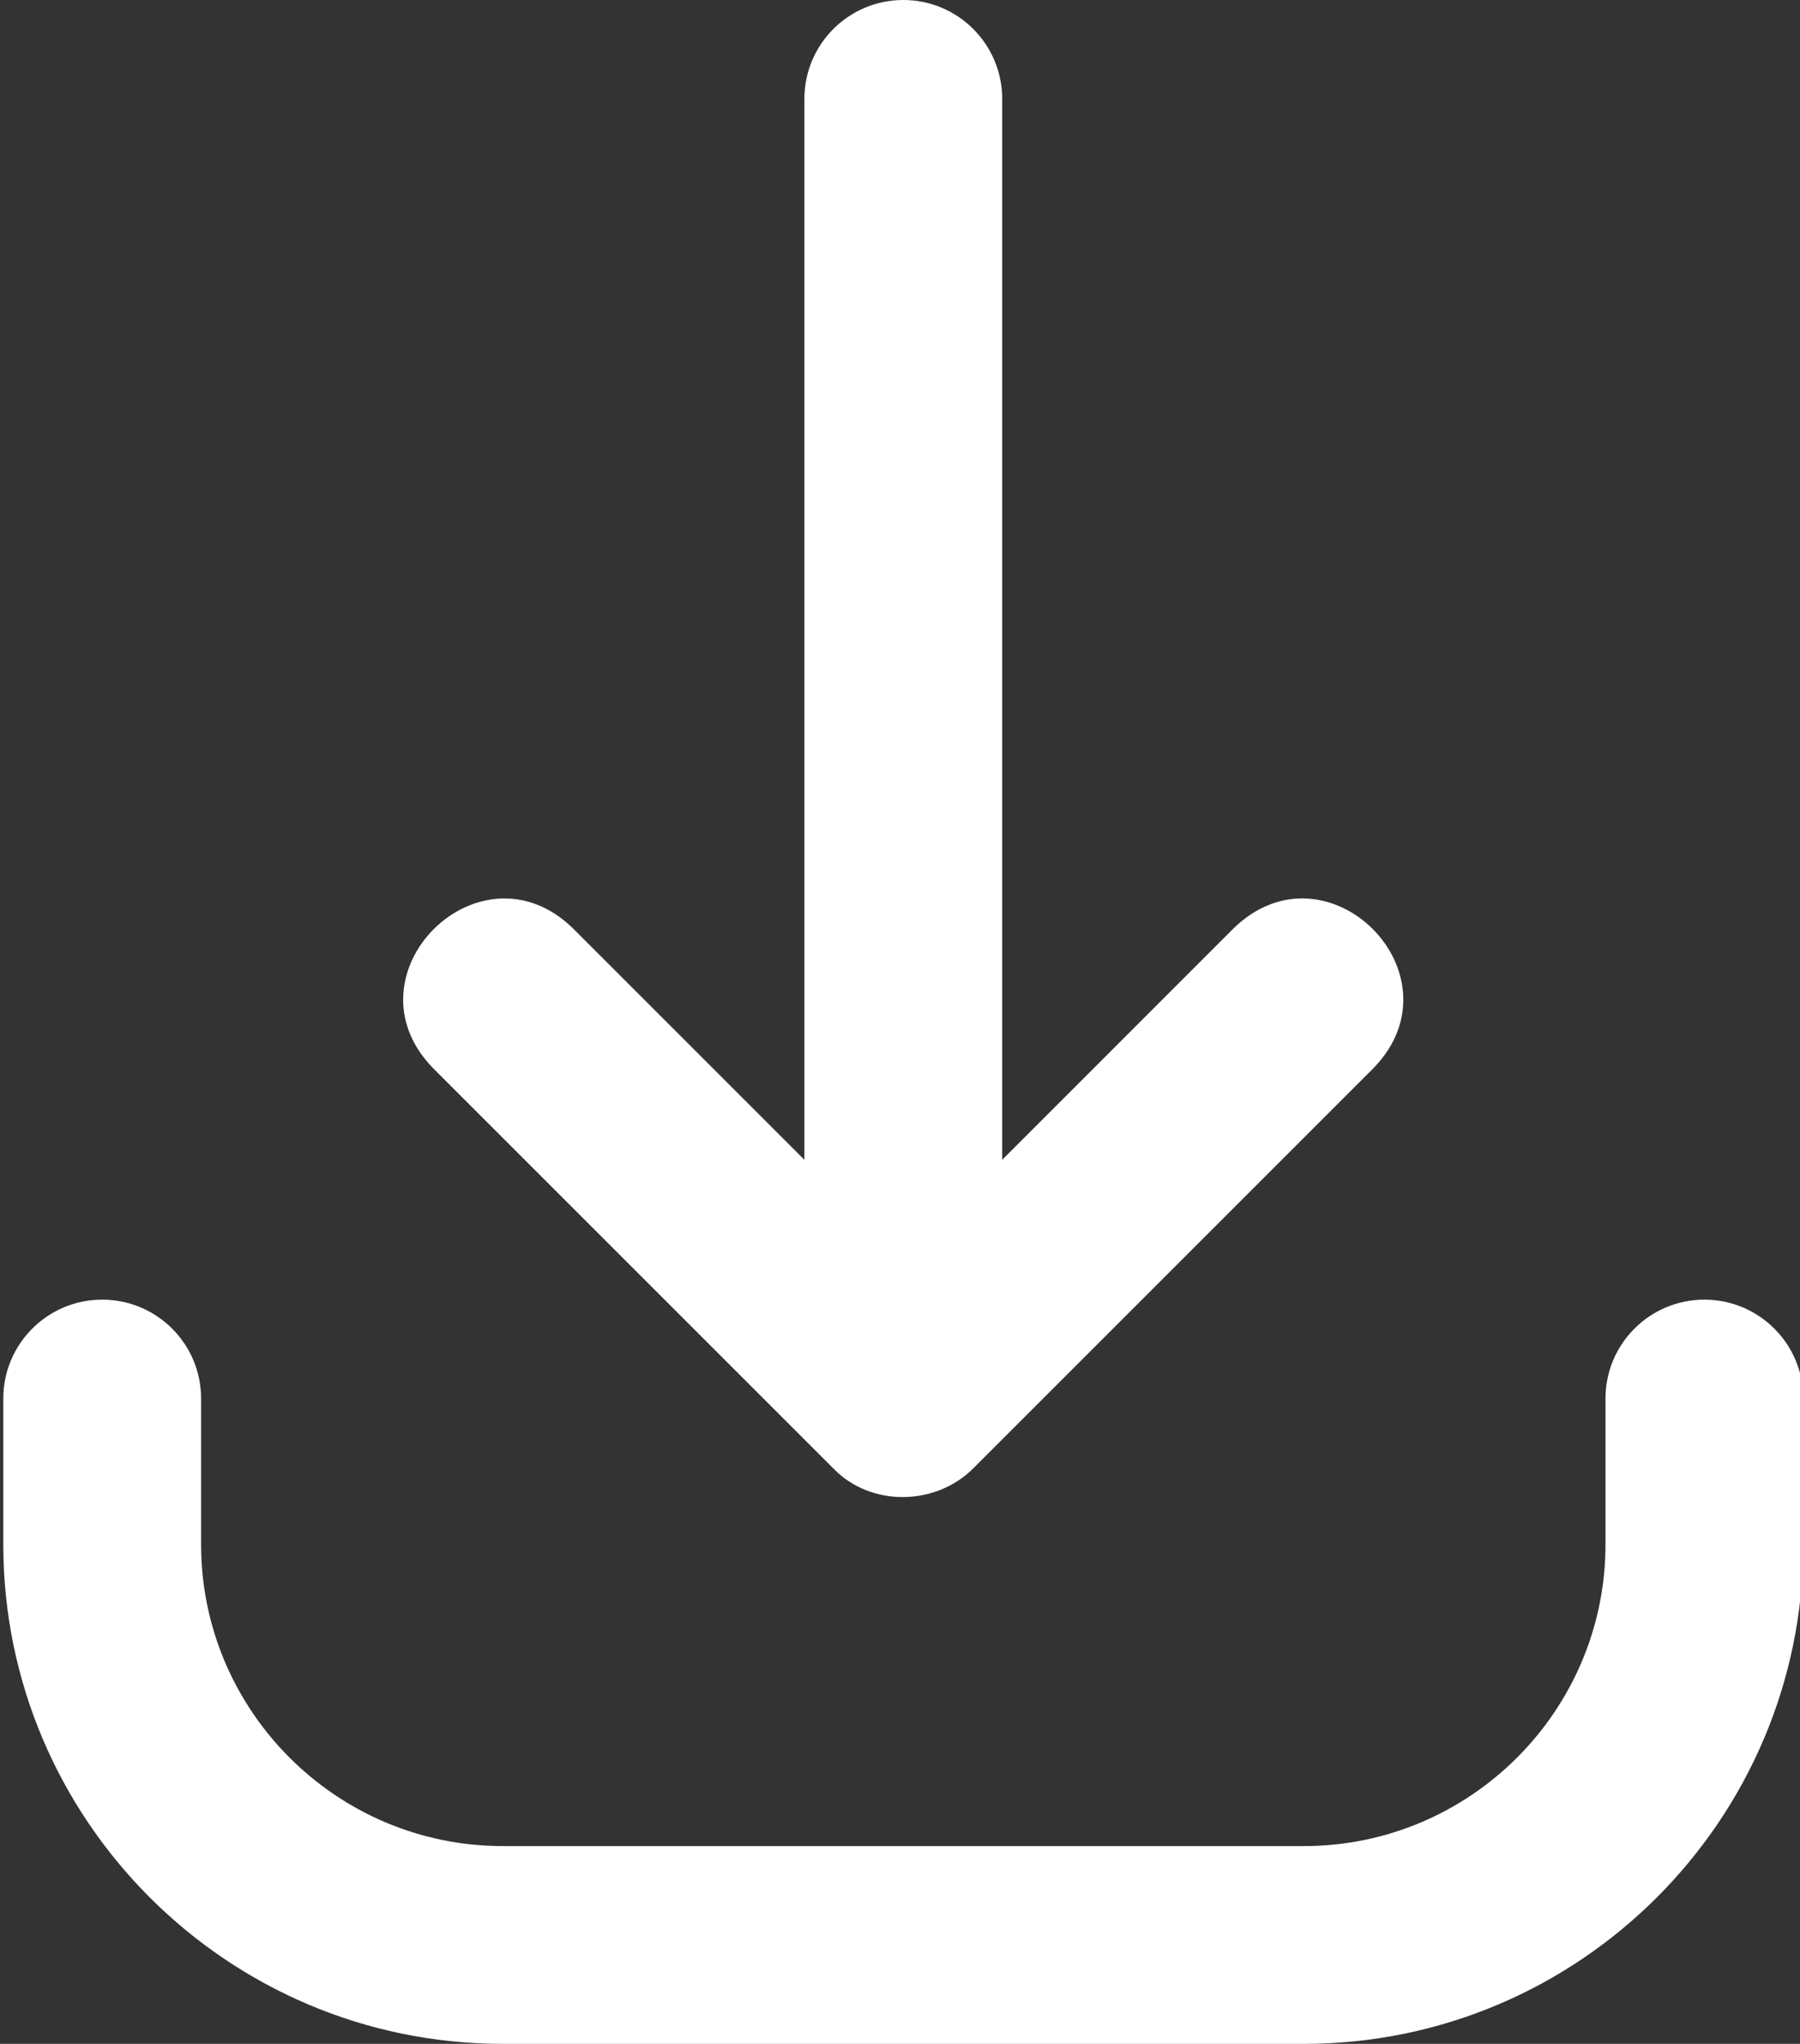
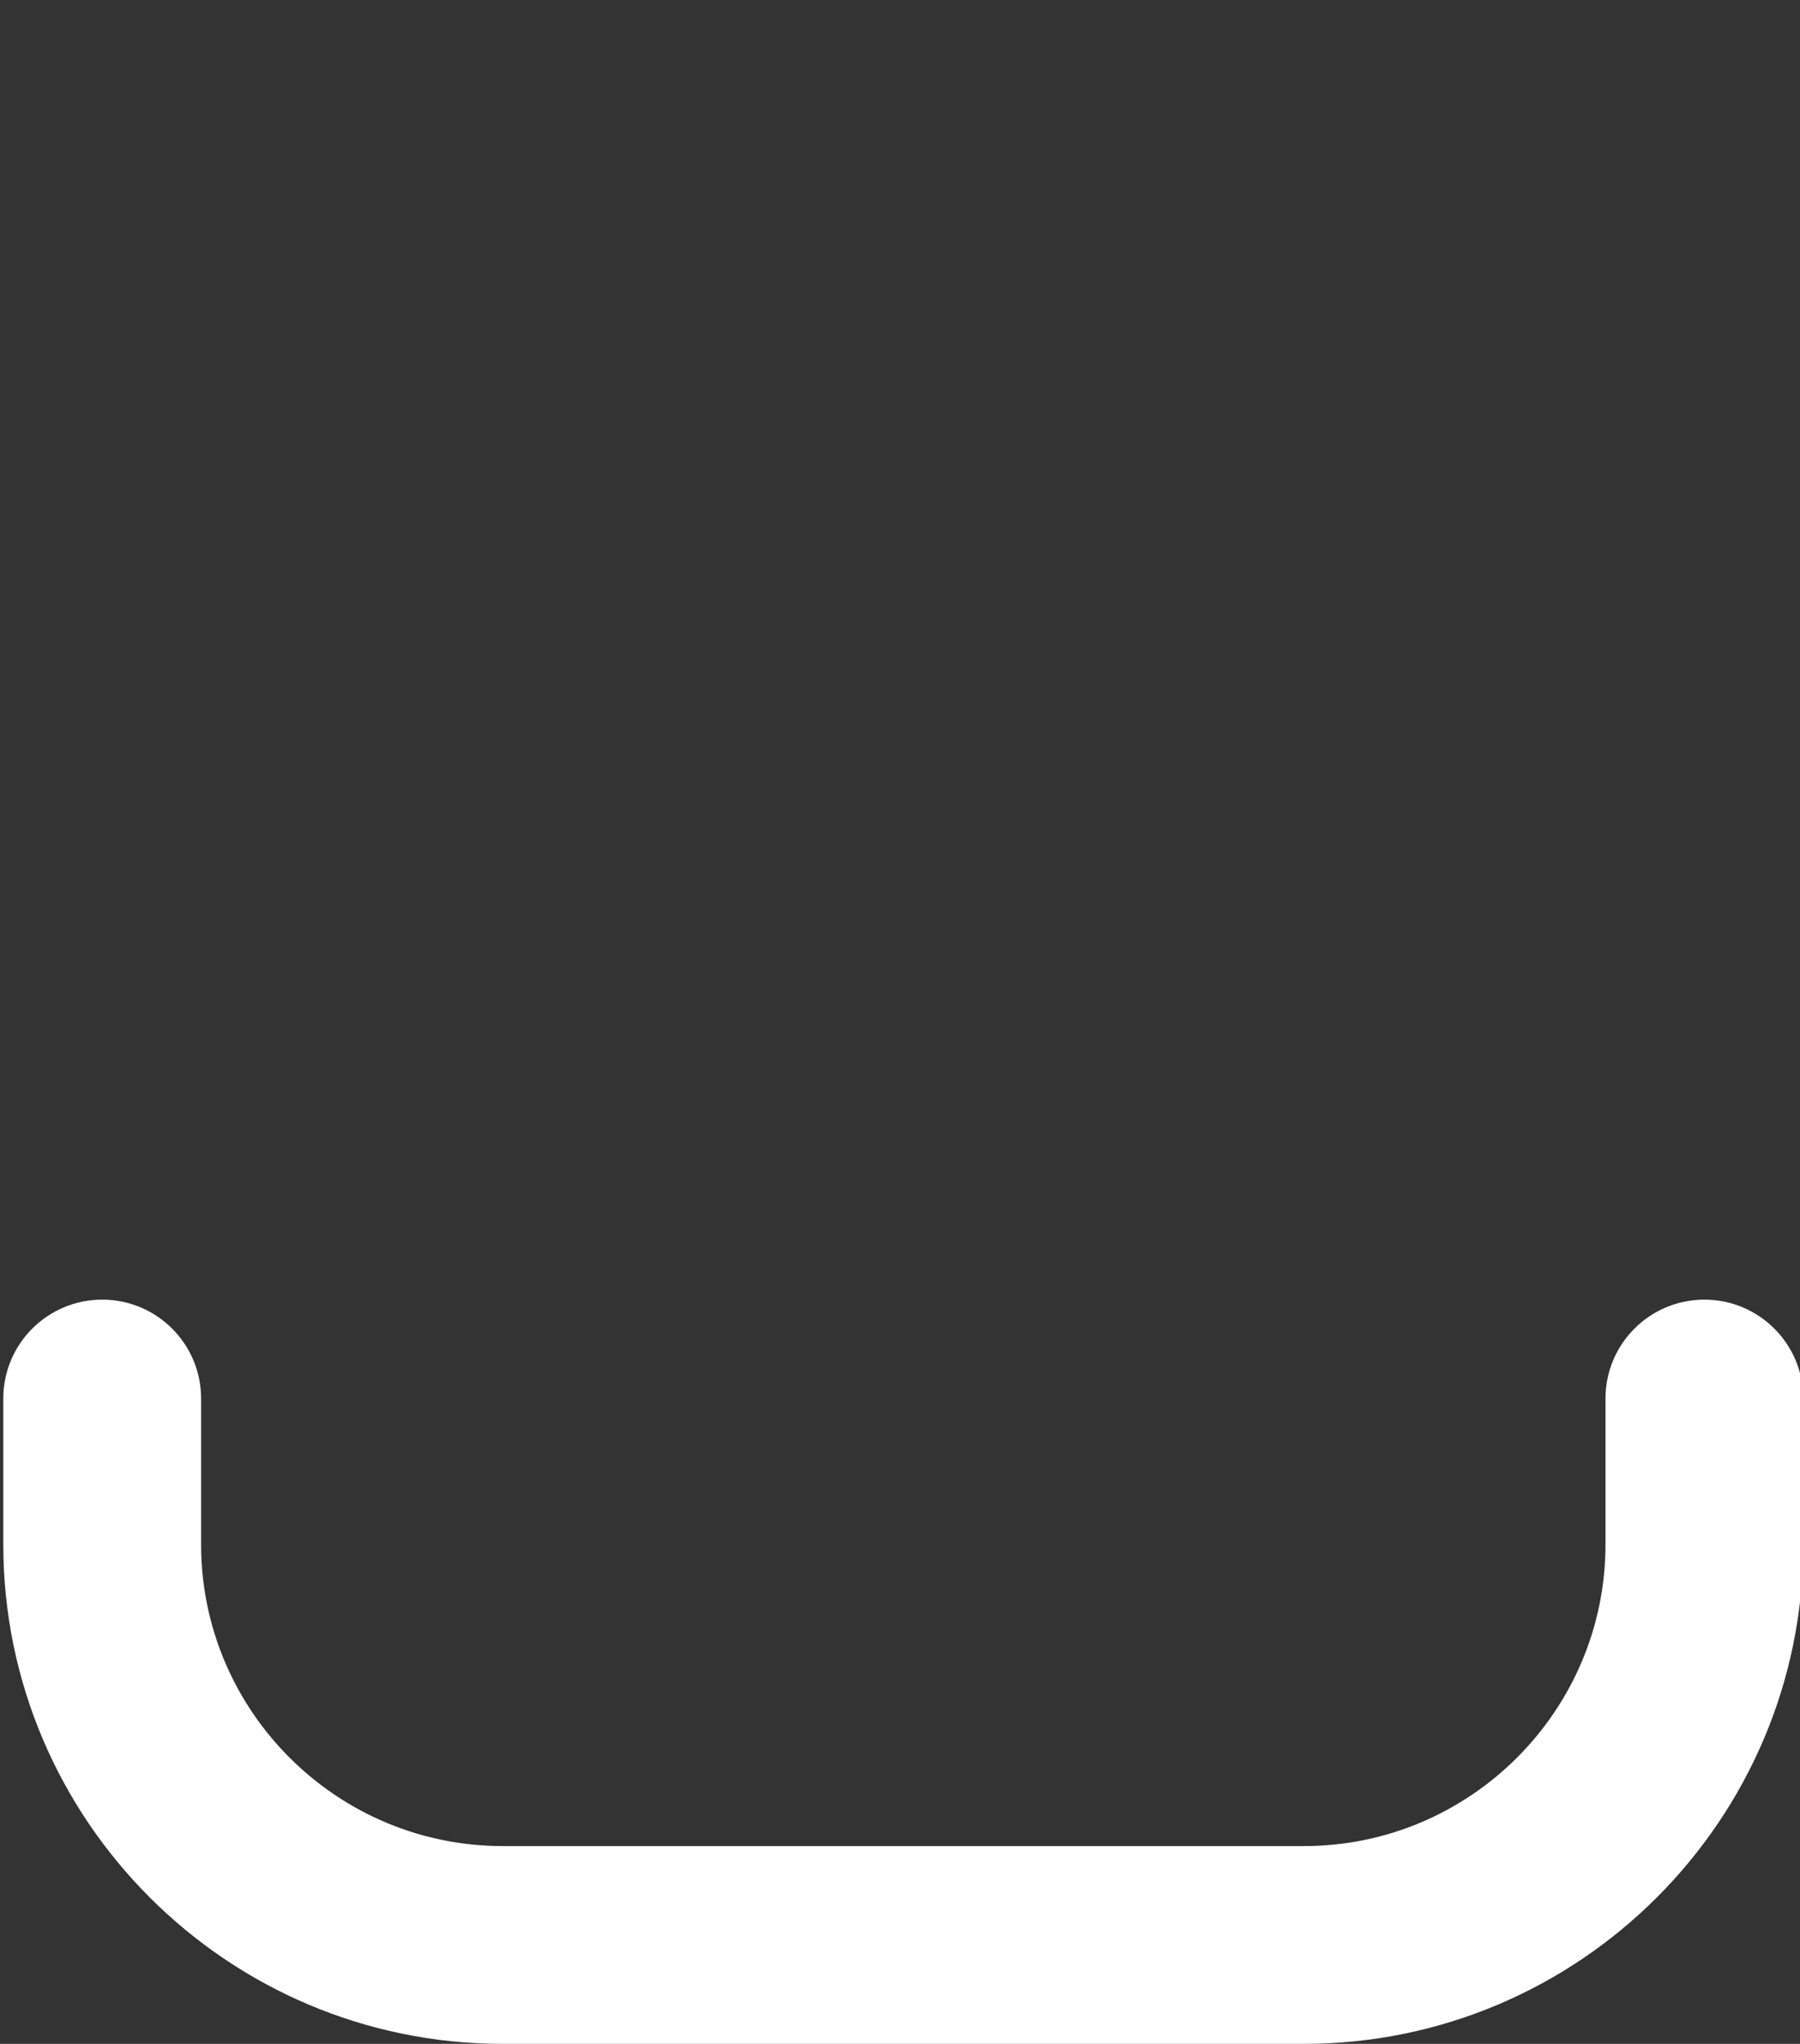
<svg xmlns="http://www.w3.org/2000/svg" fill="#ffffff" height="31" preserveAspectRatio="xMidYMid meet" version="1" viewBox="2.3 0.5 27.3 31.0" width="27.3" zoomAndPan="magnify">
  <rect x="2.3" y="0.5" width="27.3" height="31.0" fill="#333333" stroke="none" />
  <g id="change1_1">
-     <path d="M16,0.5c-0.828,0-1.5,0.671-1.5,1.5v16.091l-3.515-3.515c-1.413-1.37-3.494,0.703-2.121,2.121 c-0,0,6.075,6.075,6.075,6.075c0.567,0.589,1.553,0.569,2.121-0 c0,0,6.075-6.075,6.075-6.075c1.369-1.416-0.701-3.493-2.121-2.121 C21.015,14.576,17.5,18.091,17.5,18.091V2C17.5,1.171,16.828,0.5,16,0.5z" fill="inherit" />
    <path d="M3.85,20.212c-0.828,0-1.5,0.671-1.5,1.5v2.213c0,4.177,3.398,7.575,7.575,7.575H22.075 c4.177,0,7.575-3.398,7.575-7.575v-2.213c0-0.829-0.672-1.5-1.5-1.5s-1.5,0.671-1.5,1.5v2.213 c0,2.523-2.053,4.575-4.575,4.575H9.925c-2.522,0-4.575-2.052-4.575-4.575v-2.213 C5.35,20.883,4.678,20.212,3.85,20.212z" fill="inherit" />
  </g>
</svg>